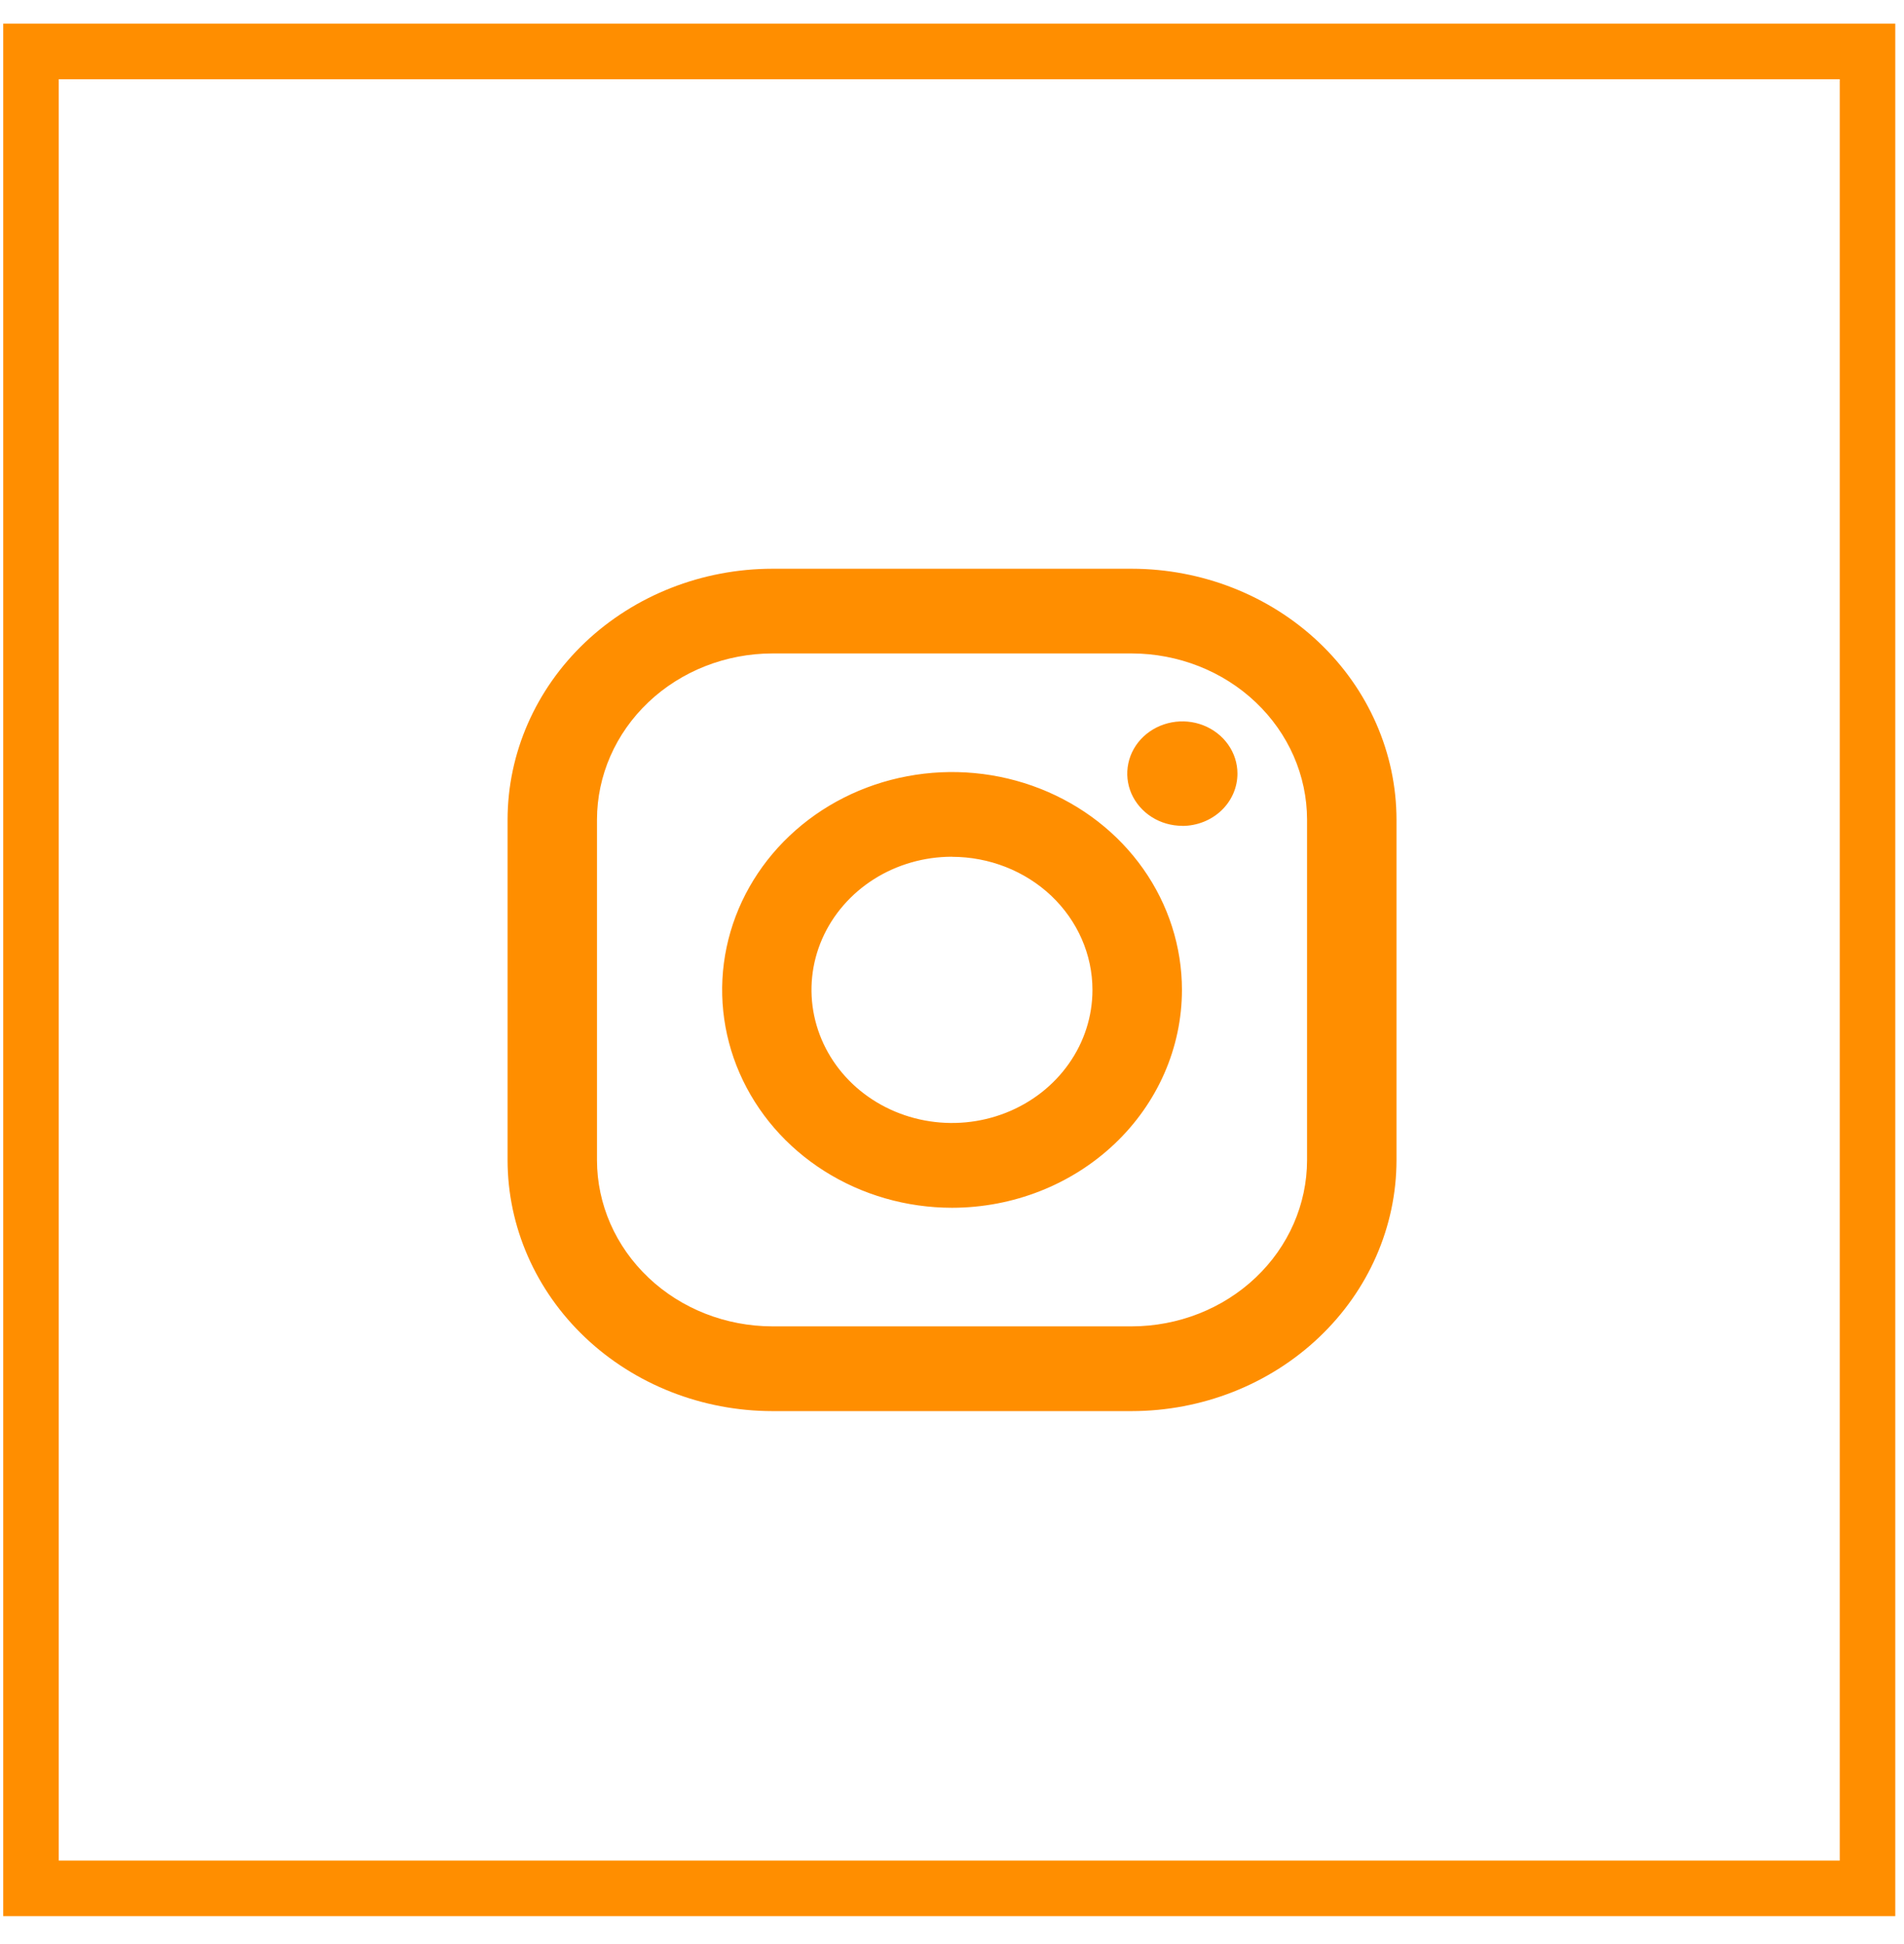
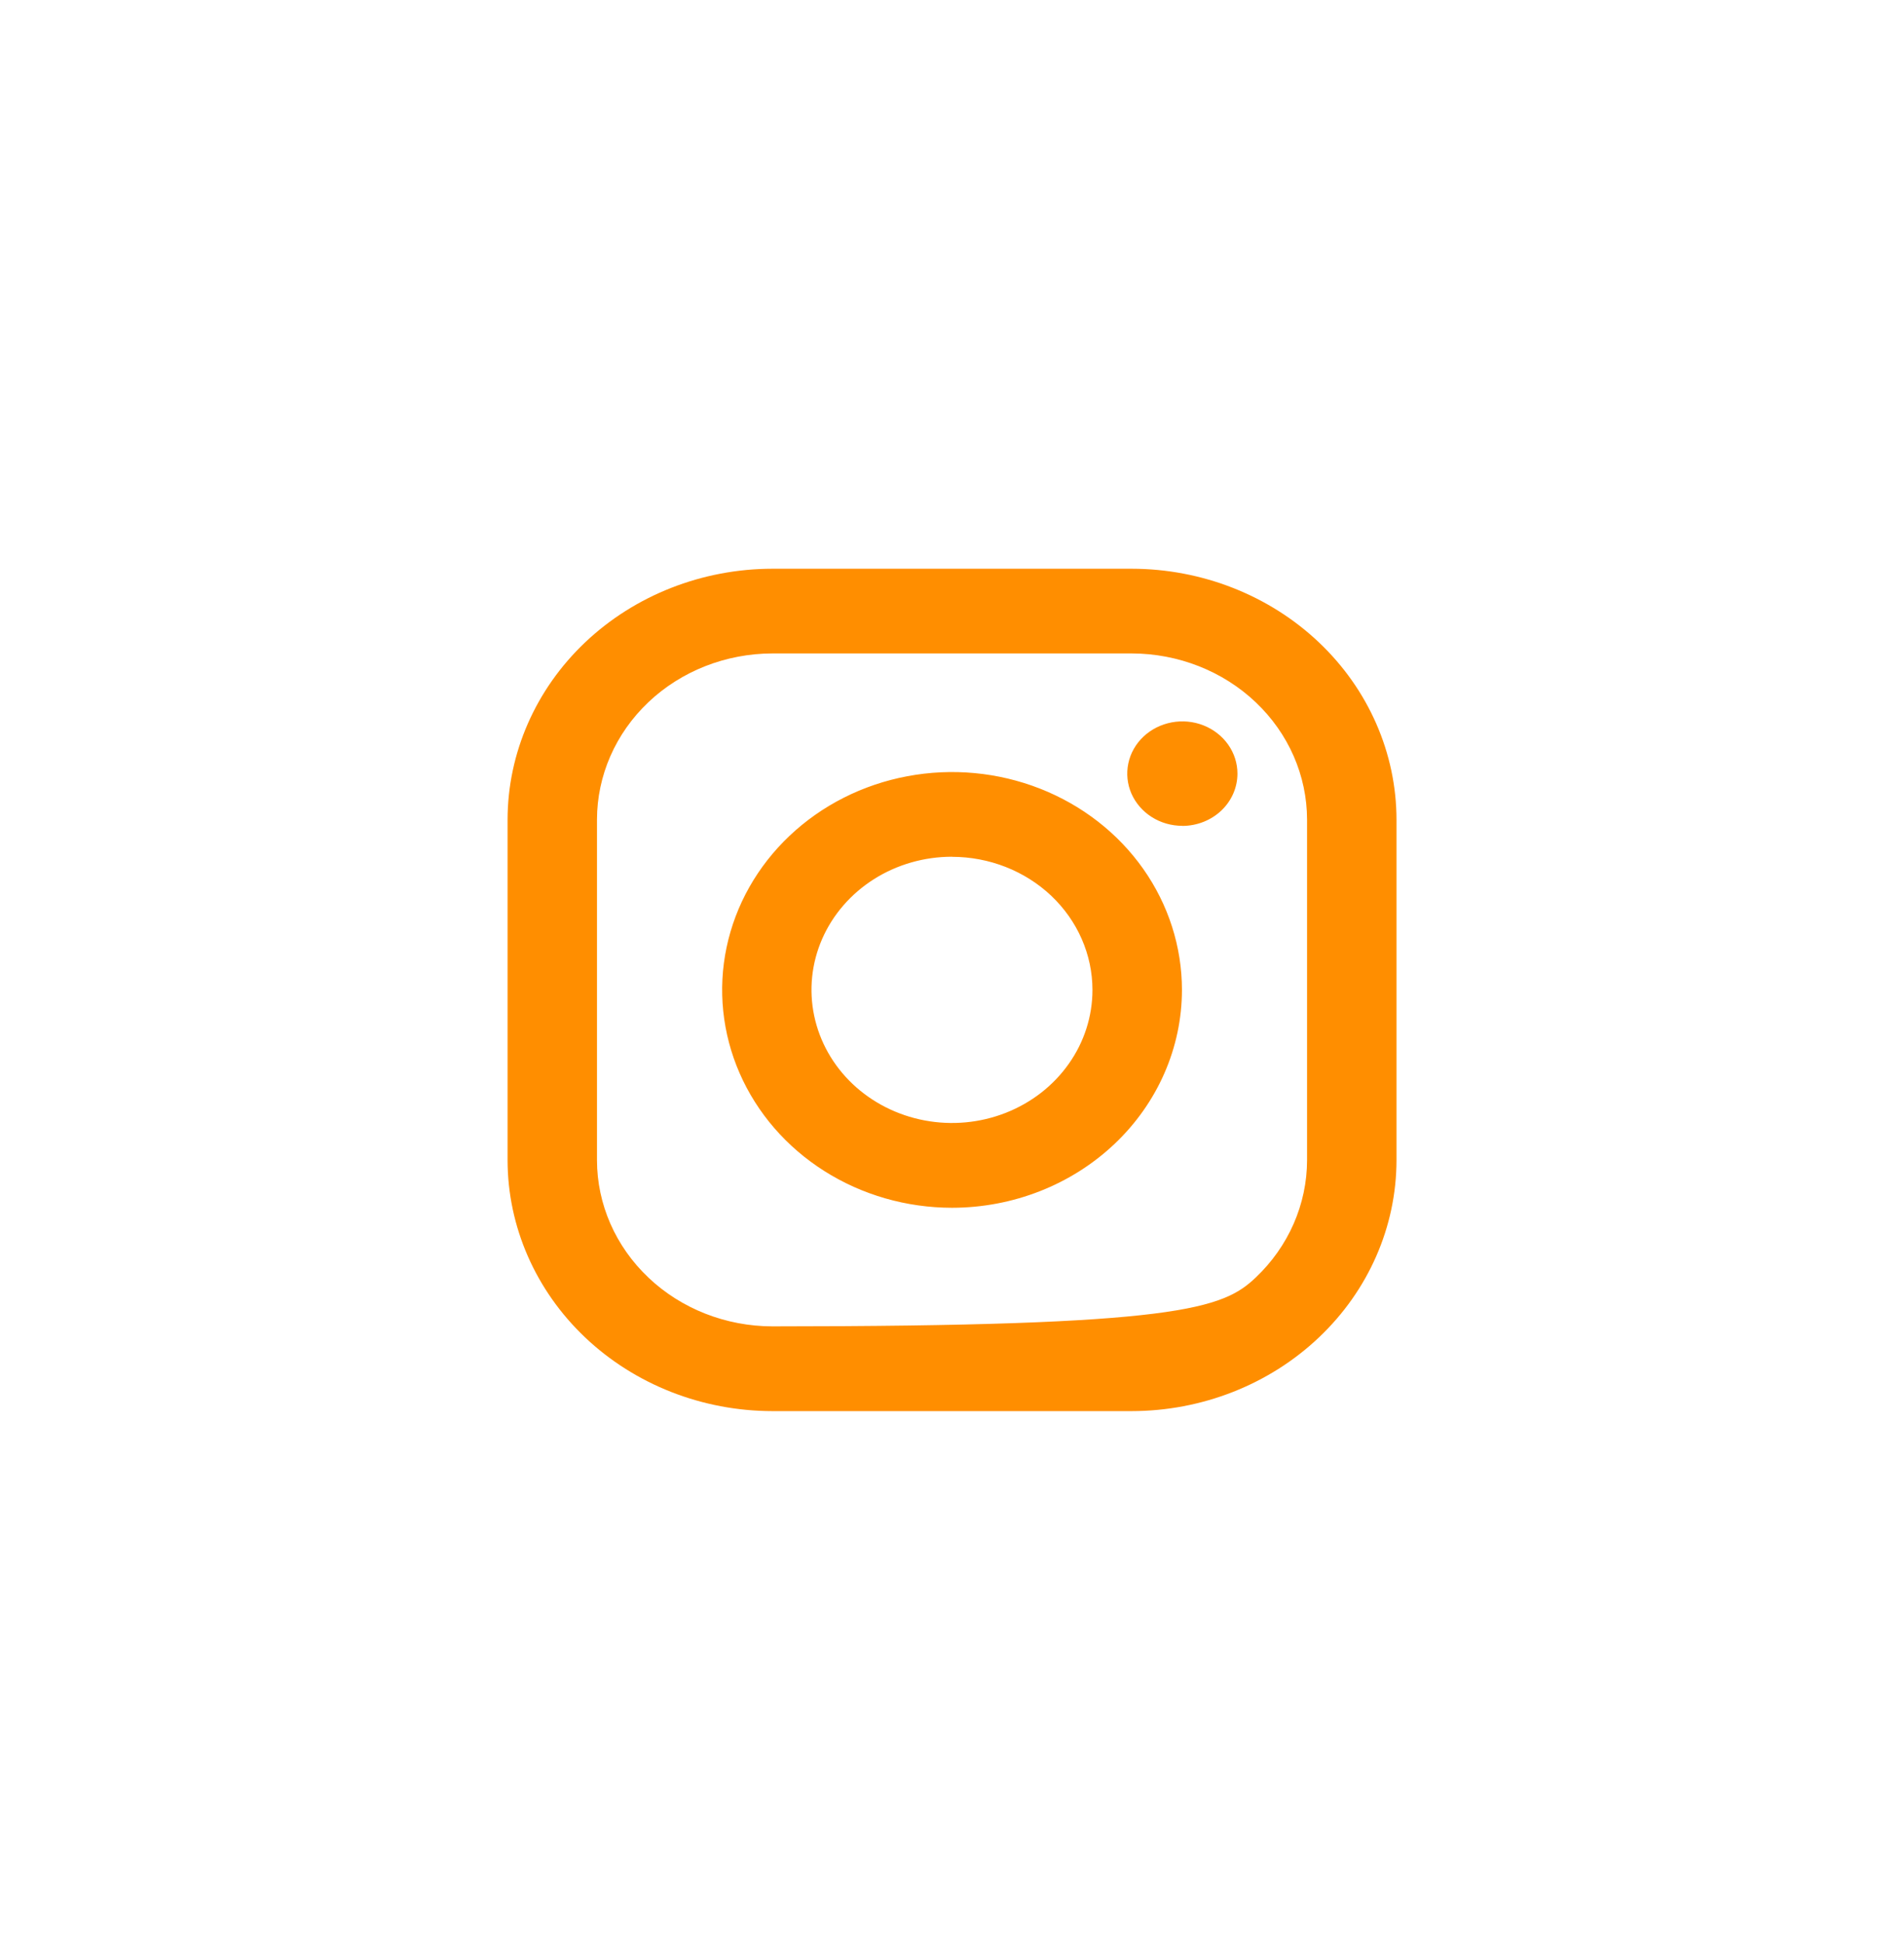
<svg xmlns="http://www.w3.org/2000/svg" width="48" height="49" viewBox="0 0 48 49" fill="none">
-   <rect x="0.781" y="1.297" width="46.299" height="46.299" stroke="#ff8e00" stroke-width="1.4" />
-   <path d="M28.53 35.567H19.472C17.702 35.565 16.005 34.898 14.753 33.712C13.502 32.526 12.798 30.919 12.796 29.242L12.796 20.66C12.798 18.983 13.502 17.375 14.753 16.189C16.005 15.004 17.702 14.337 19.472 14.335H28.53C30.3 14.337 31.997 15.004 33.248 16.189C34.5 17.375 35.204 18.983 35.206 20.66V29.242C35.204 30.919 34.5 32.527 33.248 33.712C31.997 34.898 30.3 35.565 28.53 35.567ZM19.472 16.47C18.299 16.472 17.175 16.913 16.346 17.699C15.518 18.484 15.051 19.549 15.05 20.66V29.242C15.051 30.352 15.518 31.417 16.347 32.202C17.175 32.988 18.299 33.429 19.472 33.431H28.53C29.702 33.429 30.826 32.988 31.655 32.202C32.484 31.417 32.95 30.352 32.951 29.242V20.66C32.95 19.549 32.484 18.484 31.655 17.699C30.826 16.913 29.702 16.472 28.53 16.47H19.472ZM24 30.442C22.853 30.441 21.733 30.119 20.78 29.515C19.827 28.912 19.085 28.054 18.646 27.05C18.208 26.047 18.093 24.943 18.317 23.878C18.541 22.813 19.093 21.835 19.904 21.067C20.715 20.299 21.747 19.776 22.872 19.565C23.996 19.353 25.161 19.462 26.22 19.878C27.279 20.294 28.184 20.997 28.821 21.9C29.457 22.803 29.797 23.865 29.797 24.951C29.796 26.407 29.184 27.803 28.098 28.832C27.011 29.862 25.538 30.441 24.001 30.442L24 30.442ZM24 21.594C23.299 21.594 22.614 21.791 22.032 22.159C21.45 22.528 20.995 23.052 20.727 23.665C20.459 24.278 20.389 24.953 20.526 25.604C20.663 26.255 21 26.853 21.495 27.322C21.991 27.791 22.622 28.111 23.309 28.24C23.996 28.37 24.708 28.303 25.355 28.049C26.002 27.795 26.555 27.365 26.944 26.813C27.334 26.262 27.541 25.613 27.541 24.949C27.54 24.06 27.166 23.208 26.503 22.579C25.839 21.951 24.939 21.597 24.001 21.596L24 21.594ZM29.806 20.815C29.532 20.815 29.263 20.738 29.035 20.593C28.806 20.448 28.629 20.242 28.523 20.002C28.419 19.762 28.391 19.497 28.445 19.242C28.498 18.986 28.631 18.752 28.825 18.568C29.02 18.384 29.267 18.259 29.537 18.208C29.806 18.157 30.085 18.183 30.339 18.283C30.593 18.383 30.81 18.552 30.962 18.768C31.115 18.985 31.196 19.239 31.196 19.499C31.196 19.848 31.05 20.183 30.79 20.43C30.529 20.677 30.176 20.816 29.808 20.817L29.806 20.815Z" fill="#ff8e00" />
+   <path d="M28.53 35.567H19.472C17.702 35.565 16.005 34.898 14.753 33.712C13.502 32.526 12.798 30.919 12.796 29.242L12.796 20.66C12.798 18.983 13.502 17.375 14.753 16.189C16.005 15.004 17.702 14.337 19.472 14.335H28.53C30.3 14.337 31.997 15.004 33.248 16.189C34.5 17.375 35.204 18.983 35.206 20.66V29.242C35.204 30.919 34.5 32.527 33.248 33.712C31.997 34.898 30.3 35.565 28.53 35.567ZM19.472 16.47C18.299 16.472 17.175 16.913 16.346 17.699C15.518 18.484 15.051 19.549 15.05 20.66V29.242C15.051 30.352 15.518 31.417 16.347 32.202C17.175 32.988 18.299 33.429 19.472 33.431C29.702 33.429 30.826 32.988 31.655 32.202C32.484 31.417 32.95 30.352 32.951 29.242V20.66C32.95 19.549 32.484 18.484 31.655 17.699C30.826 16.913 29.702 16.472 28.53 16.47H19.472ZM24 30.442C22.853 30.441 21.733 30.119 20.78 29.515C19.827 28.912 19.085 28.054 18.646 27.05C18.208 26.047 18.093 24.943 18.317 23.878C18.541 22.813 19.093 21.835 19.904 21.067C20.715 20.299 21.747 19.776 22.872 19.565C23.996 19.353 25.161 19.462 26.22 19.878C27.279 20.294 28.184 20.997 28.821 21.9C29.457 22.803 29.797 23.865 29.797 24.951C29.796 26.407 29.184 27.803 28.098 28.832C27.011 29.862 25.538 30.441 24.001 30.442L24 30.442ZM24 21.594C23.299 21.594 22.614 21.791 22.032 22.159C21.45 22.528 20.995 23.052 20.727 23.665C20.459 24.278 20.389 24.953 20.526 25.604C20.663 26.255 21 26.853 21.495 27.322C21.991 27.791 22.622 28.111 23.309 28.24C23.996 28.37 24.708 28.303 25.355 28.049C26.002 27.795 26.555 27.365 26.944 26.813C27.334 26.262 27.541 25.613 27.541 24.949C27.54 24.06 27.166 23.208 26.503 22.579C25.839 21.951 24.939 21.597 24.001 21.596L24 21.594ZM29.806 20.815C29.532 20.815 29.263 20.738 29.035 20.593C28.806 20.448 28.629 20.242 28.523 20.002C28.419 19.762 28.391 19.497 28.445 19.242C28.498 18.986 28.631 18.752 28.825 18.568C29.02 18.384 29.267 18.259 29.537 18.208C29.806 18.157 30.085 18.183 30.339 18.283C30.593 18.383 30.81 18.552 30.962 18.768C31.115 18.985 31.196 19.239 31.196 19.499C31.196 19.848 31.05 20.183 30.79 20.43C30.529 20.677 30.176 20.816 29.808 20.817L29.806 20.815Z" fill="#ff8e00" />
</svg>